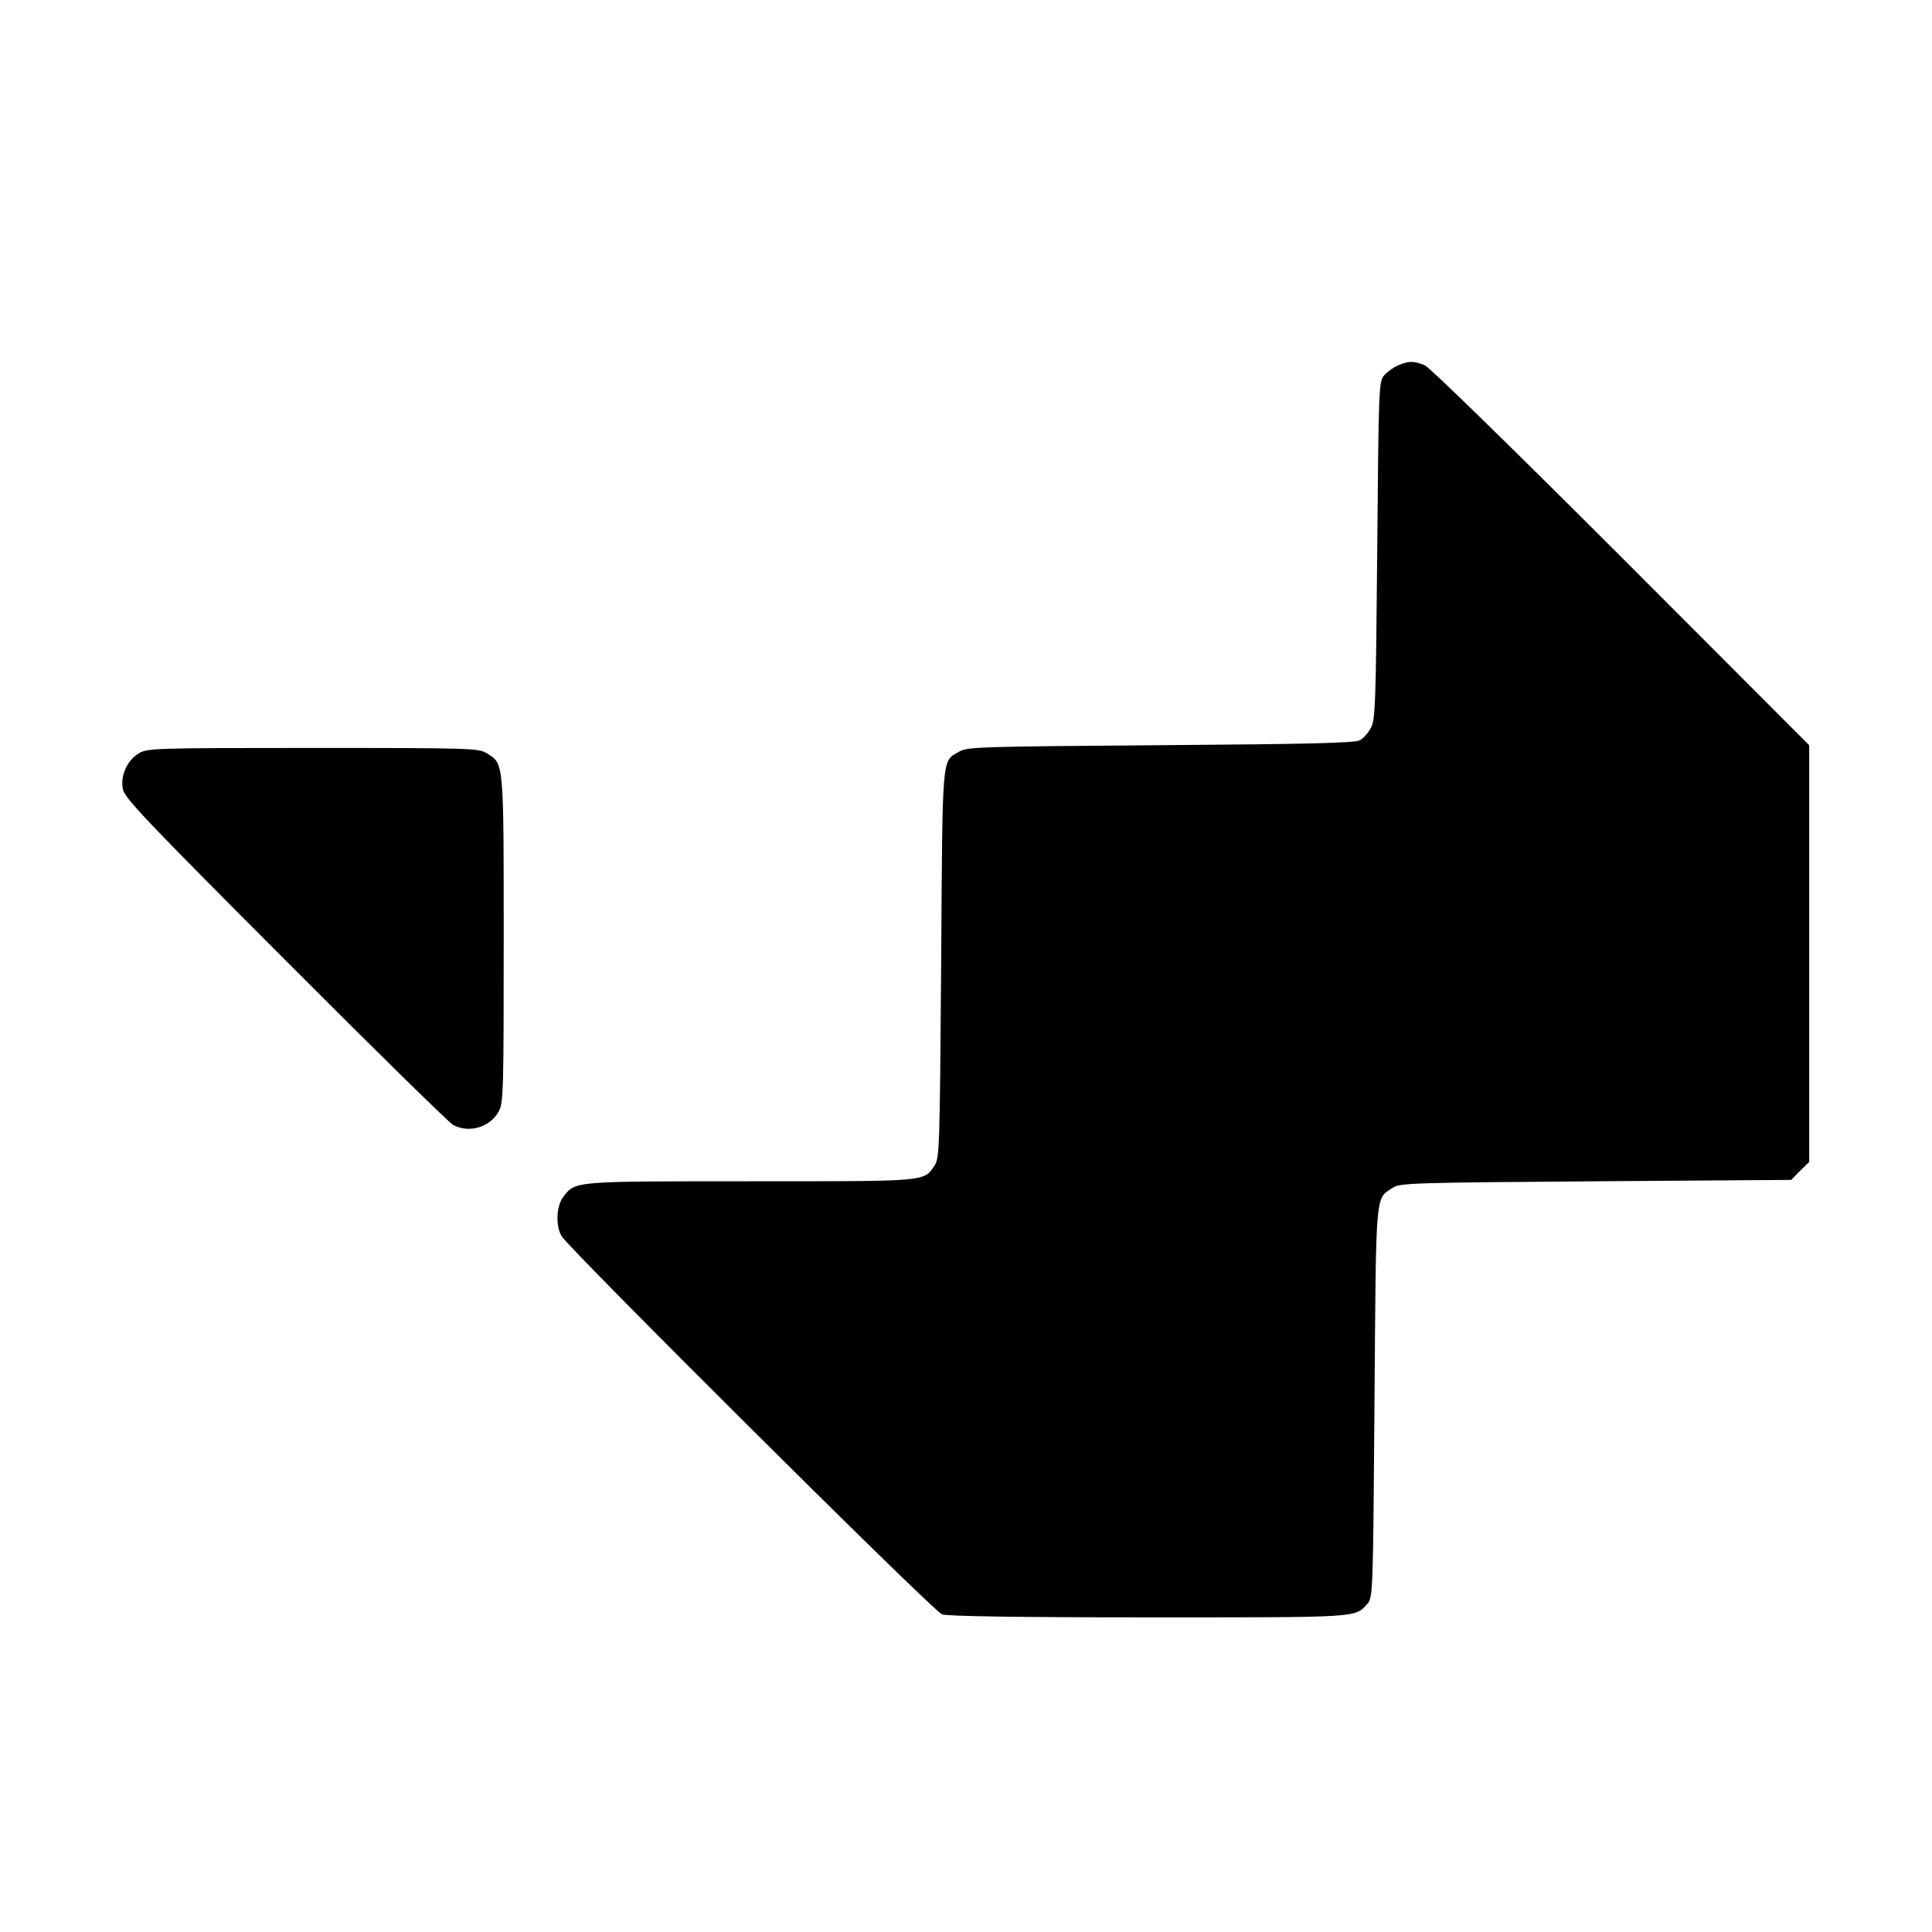
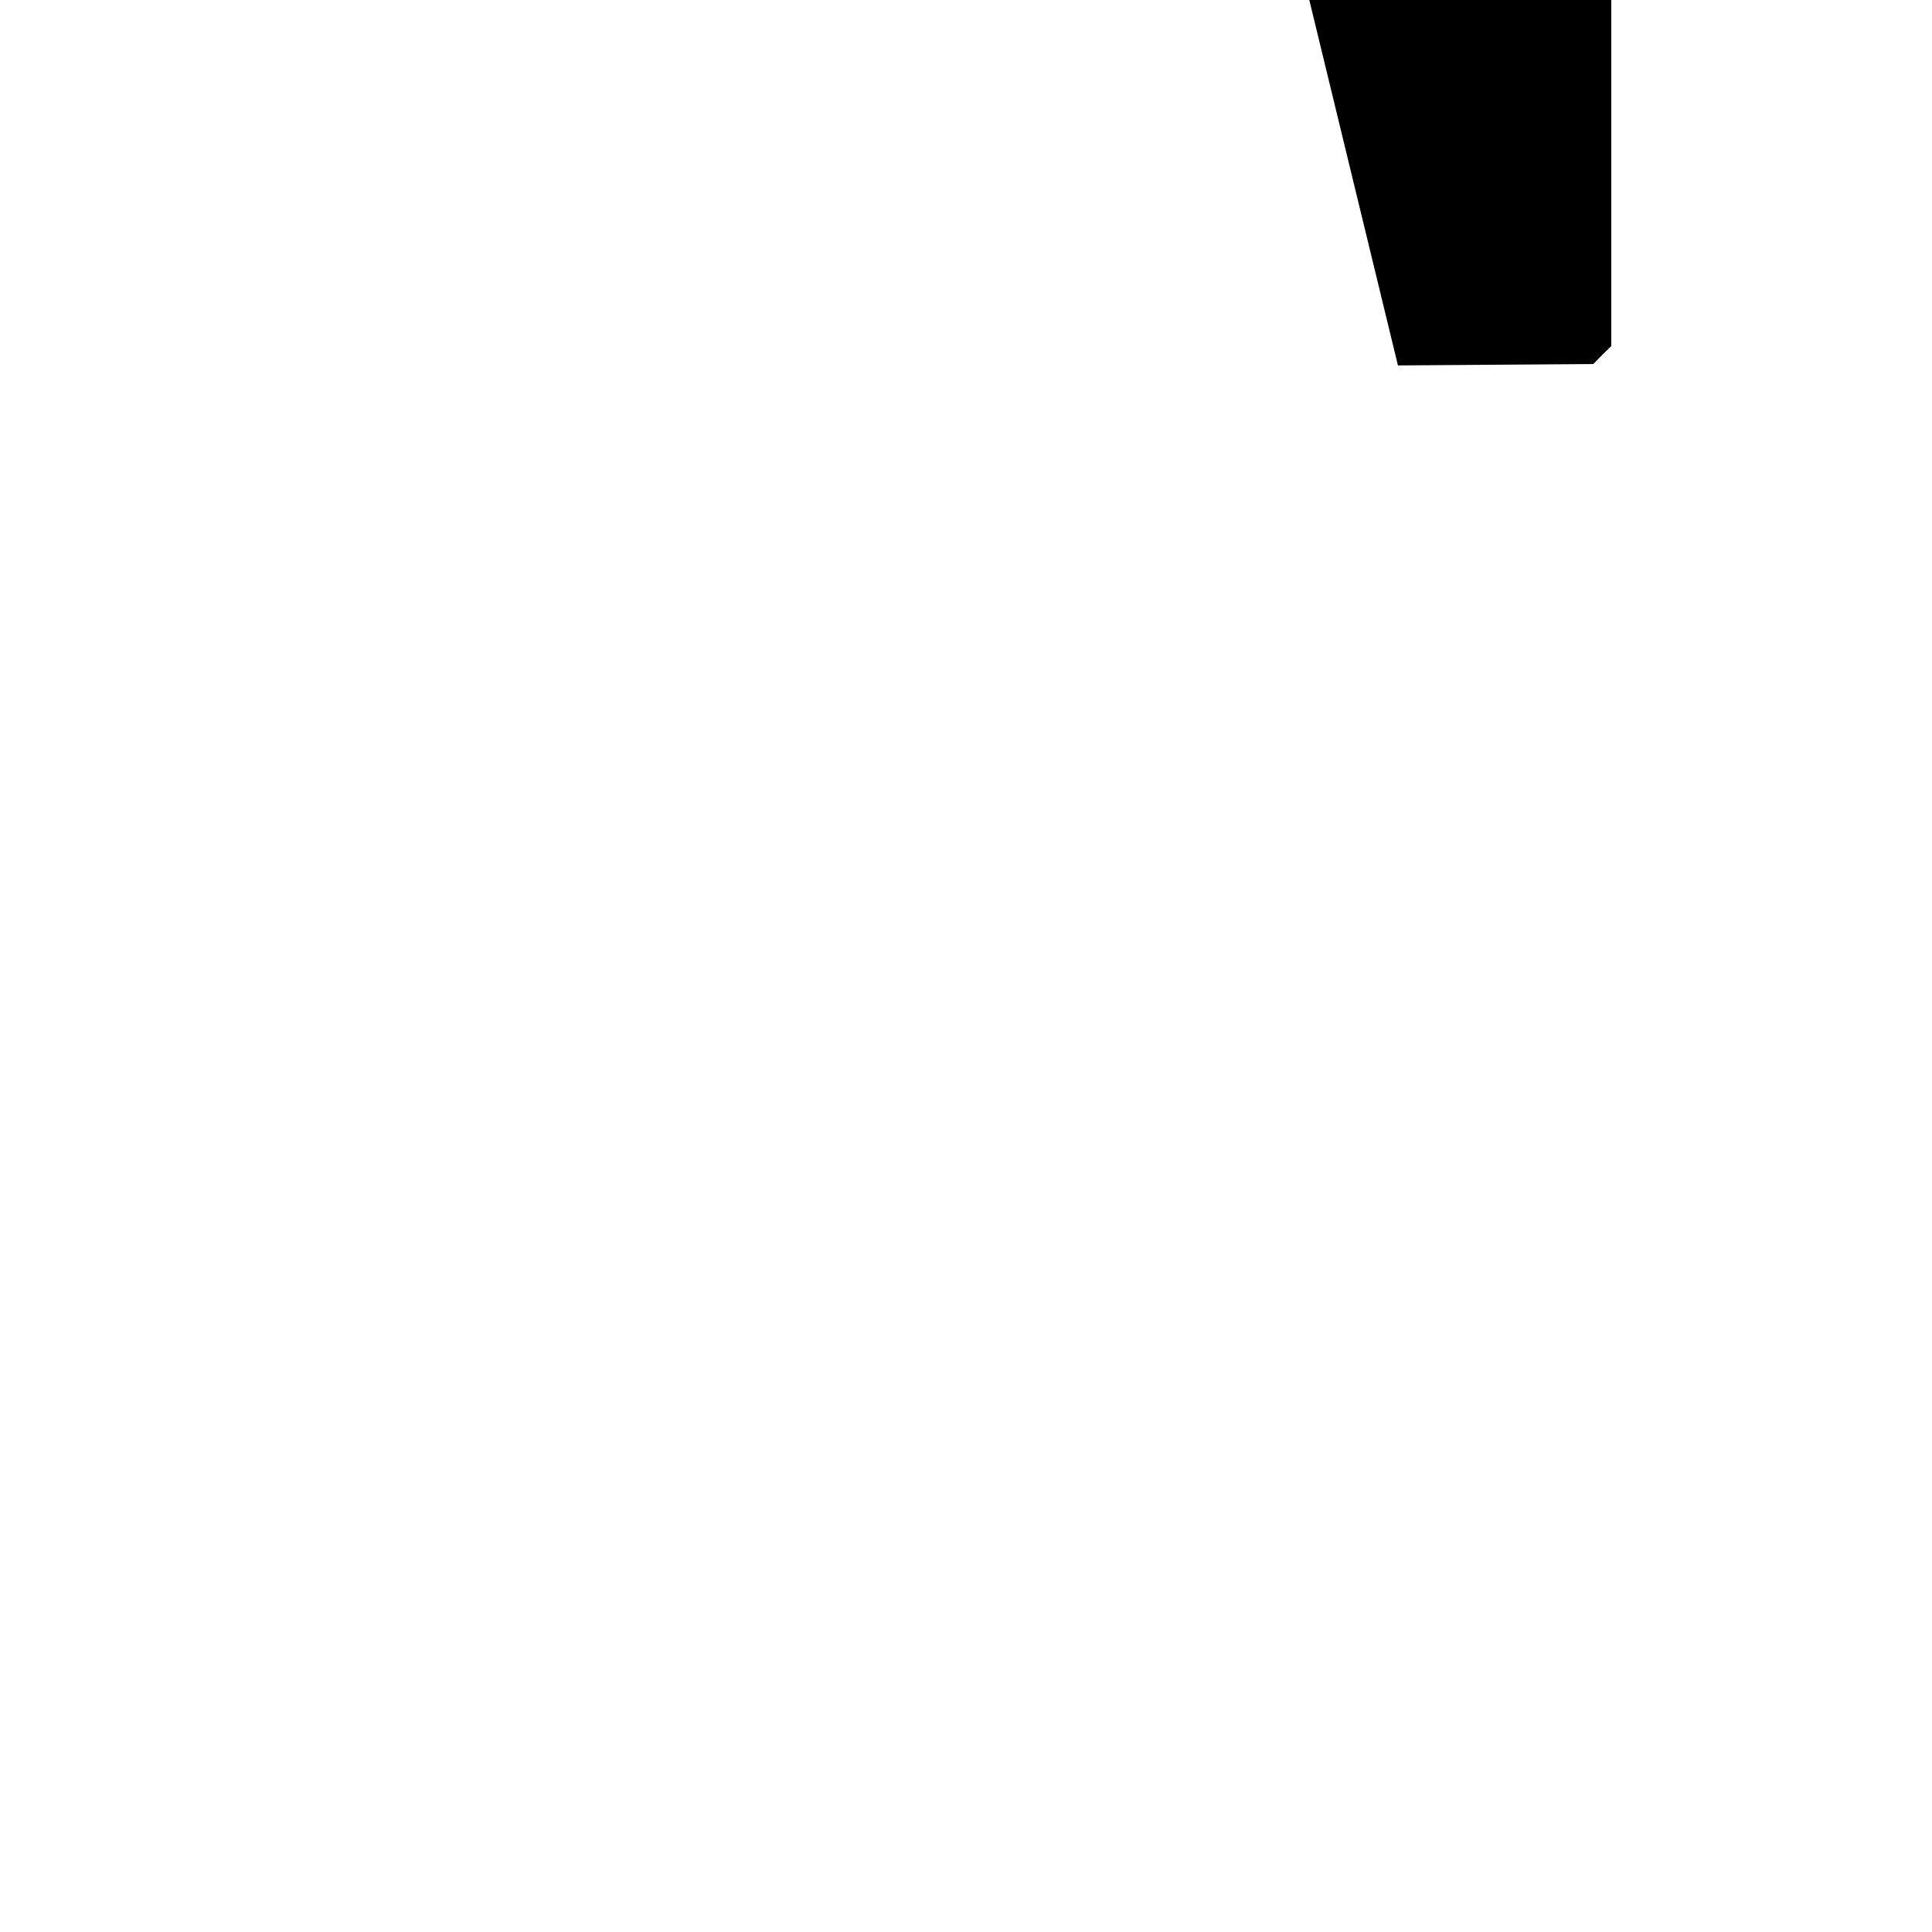
<svg xmlns="http://www.w3.org/2000/svg" version="1.0" width="700pt" height="700pt" viewBox="0 0 700 700" preserveAspectRatio="xMidYMid meet">
  <g transform="translate(0,700) scale(0.1,-0.1)" fill="#000000" stroke="none">
-     <path d="M5065 5676 c-16 -7 -39 -23 -50 -36 -19 -21 -20 -40 -25 -634 -5 -559 -7 -614 -23 -643 -9 -18 -27 -38 -40 -45 -17 -10 -179 -14 -722 -18 -661 -5 -702 -6 -731 -24 -62 -37 -59 3 -64 -766 -5 -671 -6 -706 -24 -733 -40 -59 -22 -57 -666 -57 -641 0 -635 1 -678 -55 -26 -33 -30 -102 -8 -143 23 -42 1347 -1360 1379 -1371 19 -7 269 -11 748 -11 772 0 747 -2 794 50 19 22 20 40 25 729 6 779 2 735 67 778 25 17 81 18 735 23 l708 5 32 33 33 32 0 755 0 755 -680 681 c-392 392 -694 687 -712 695 -40 17 -59 17 -98 0z" />
-     <path d="M502 4270 c-42 -26 -66 -80 -57 -129 5 -31 86 -116 588 -619 320 -321 594 -590 609 -598 58 -31 134 -8 165 49 17 30 18 77 18 622 0 648 1 637 -60 675 -31 19 -49 20 -631 20 -583 0 -600 -1 -632 -20z" />
+     <path d="M5065 5676 l708 5 32 33 33 32 0 755 0 755 -680 681 c-392 392 -694 687 -712 695 -40 17 -59 17 -98 0z" />
  </g>
</svg>